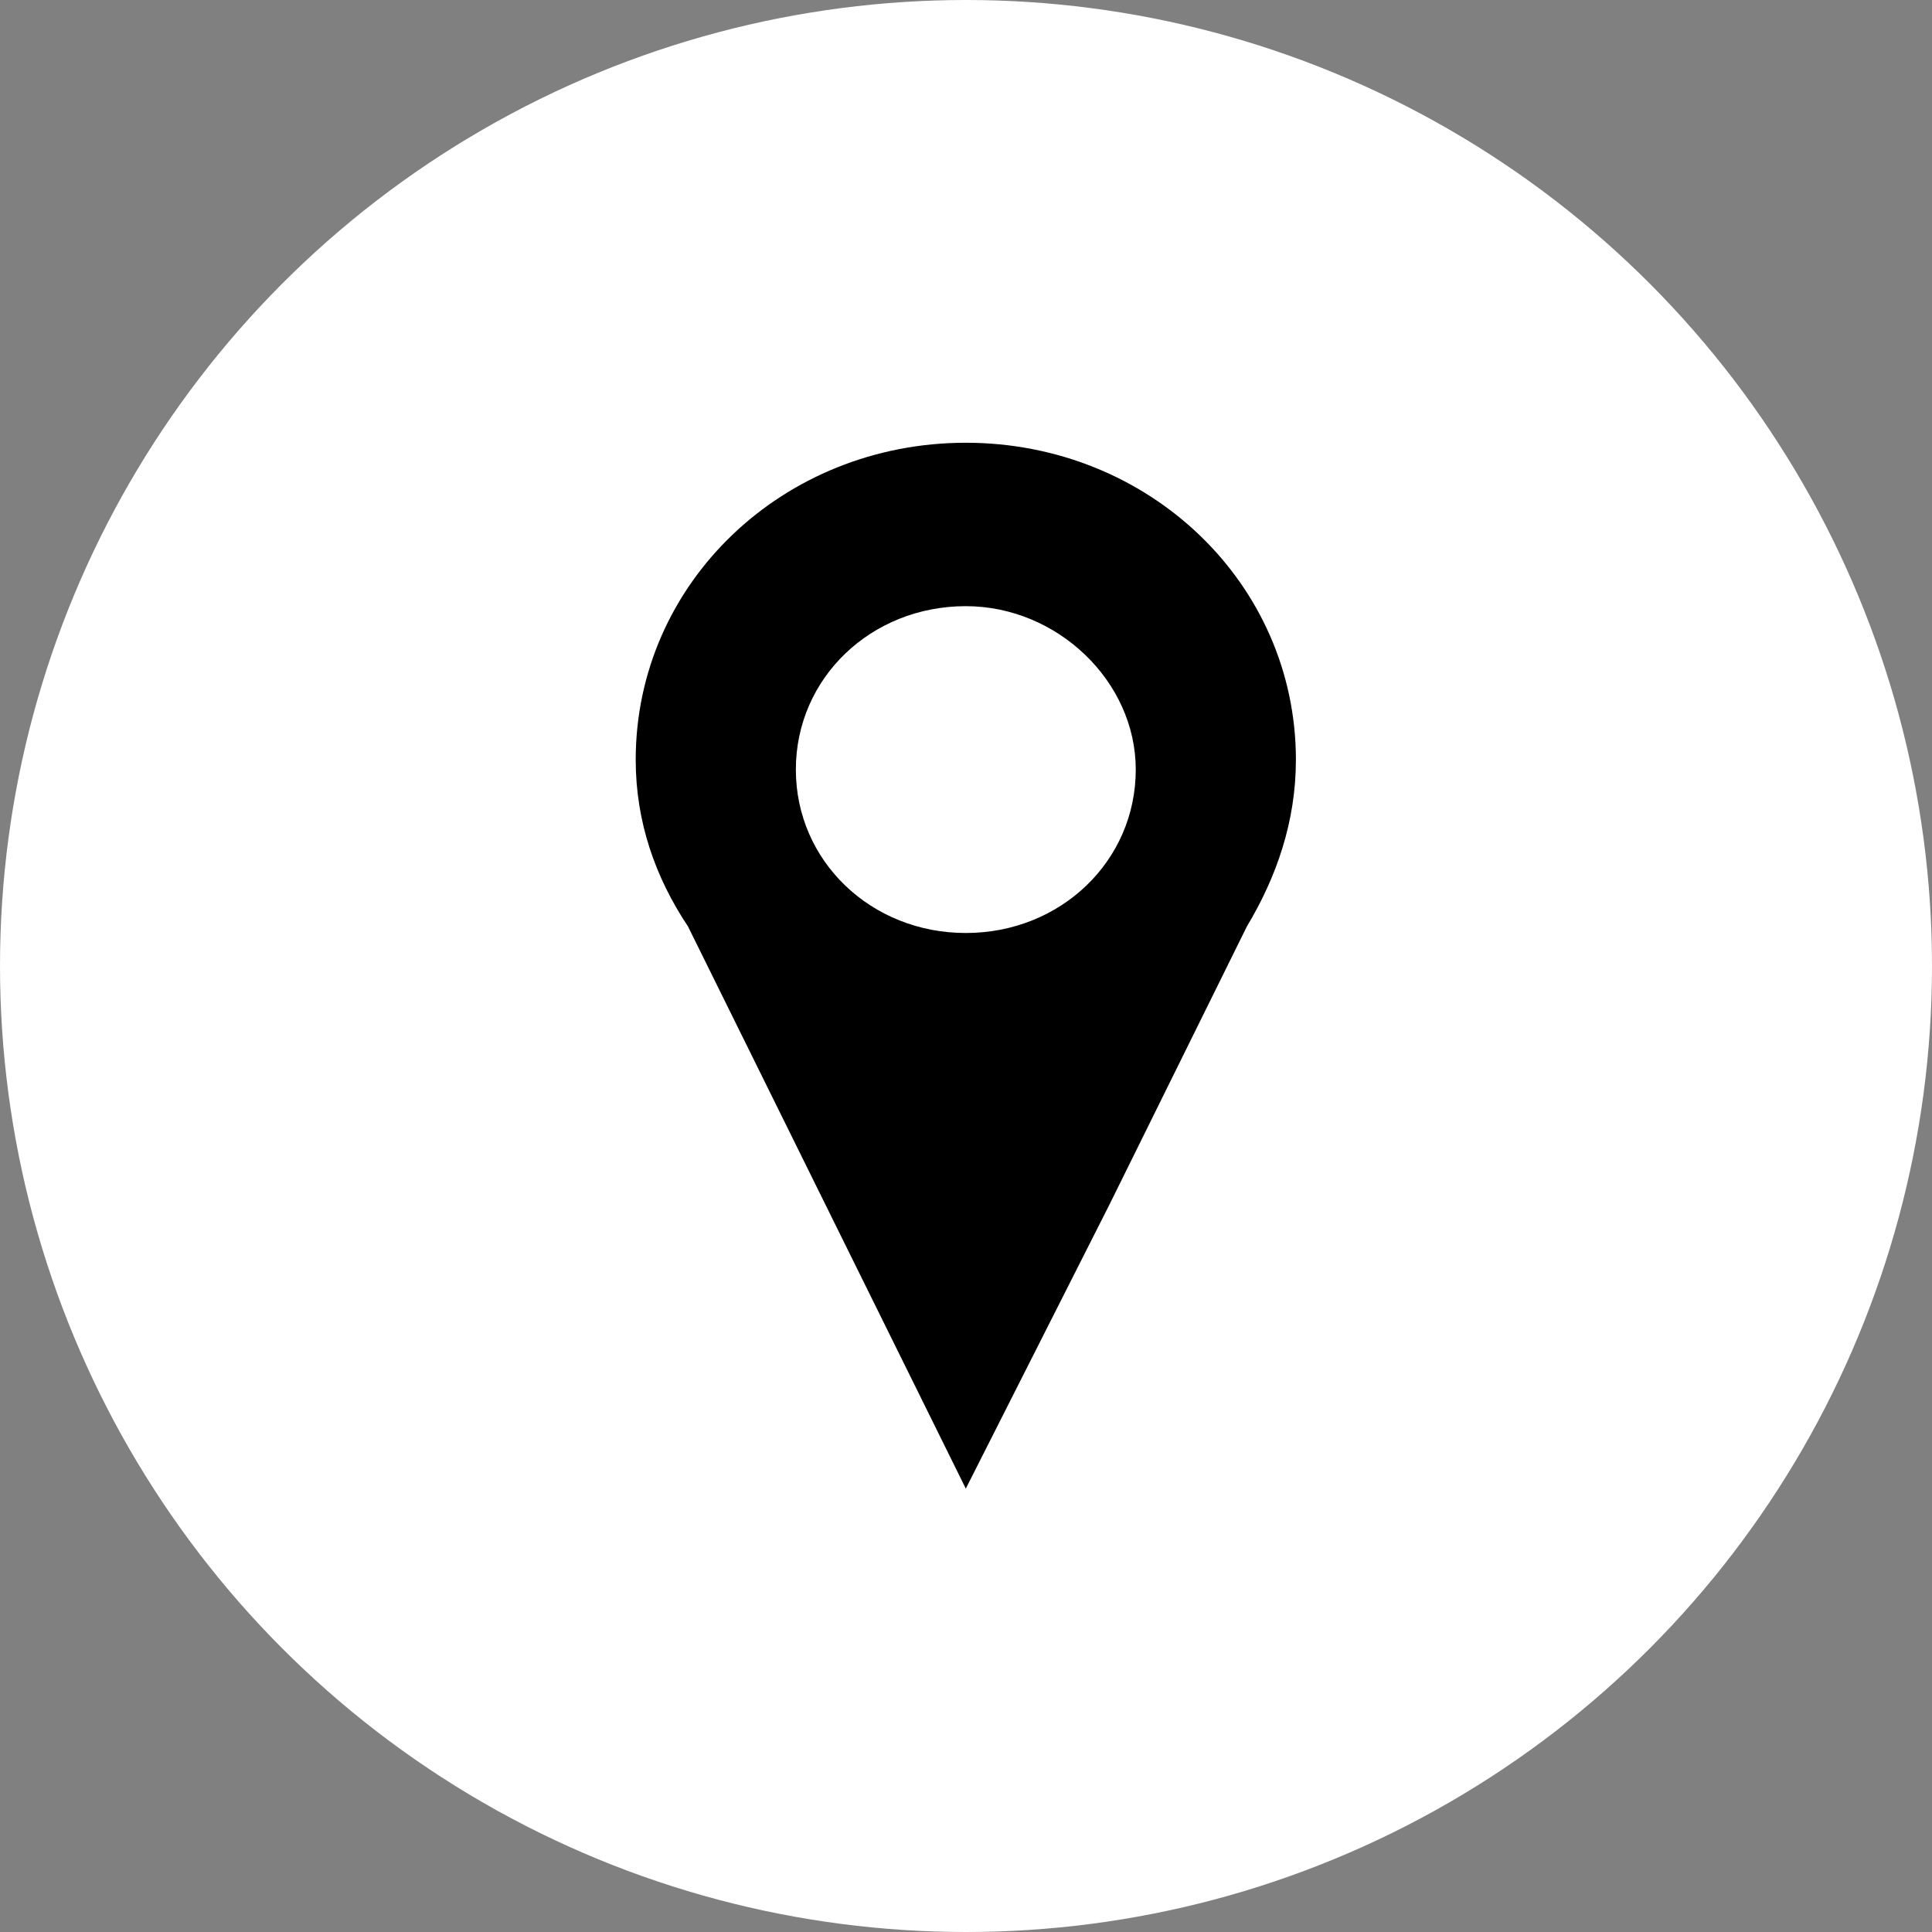
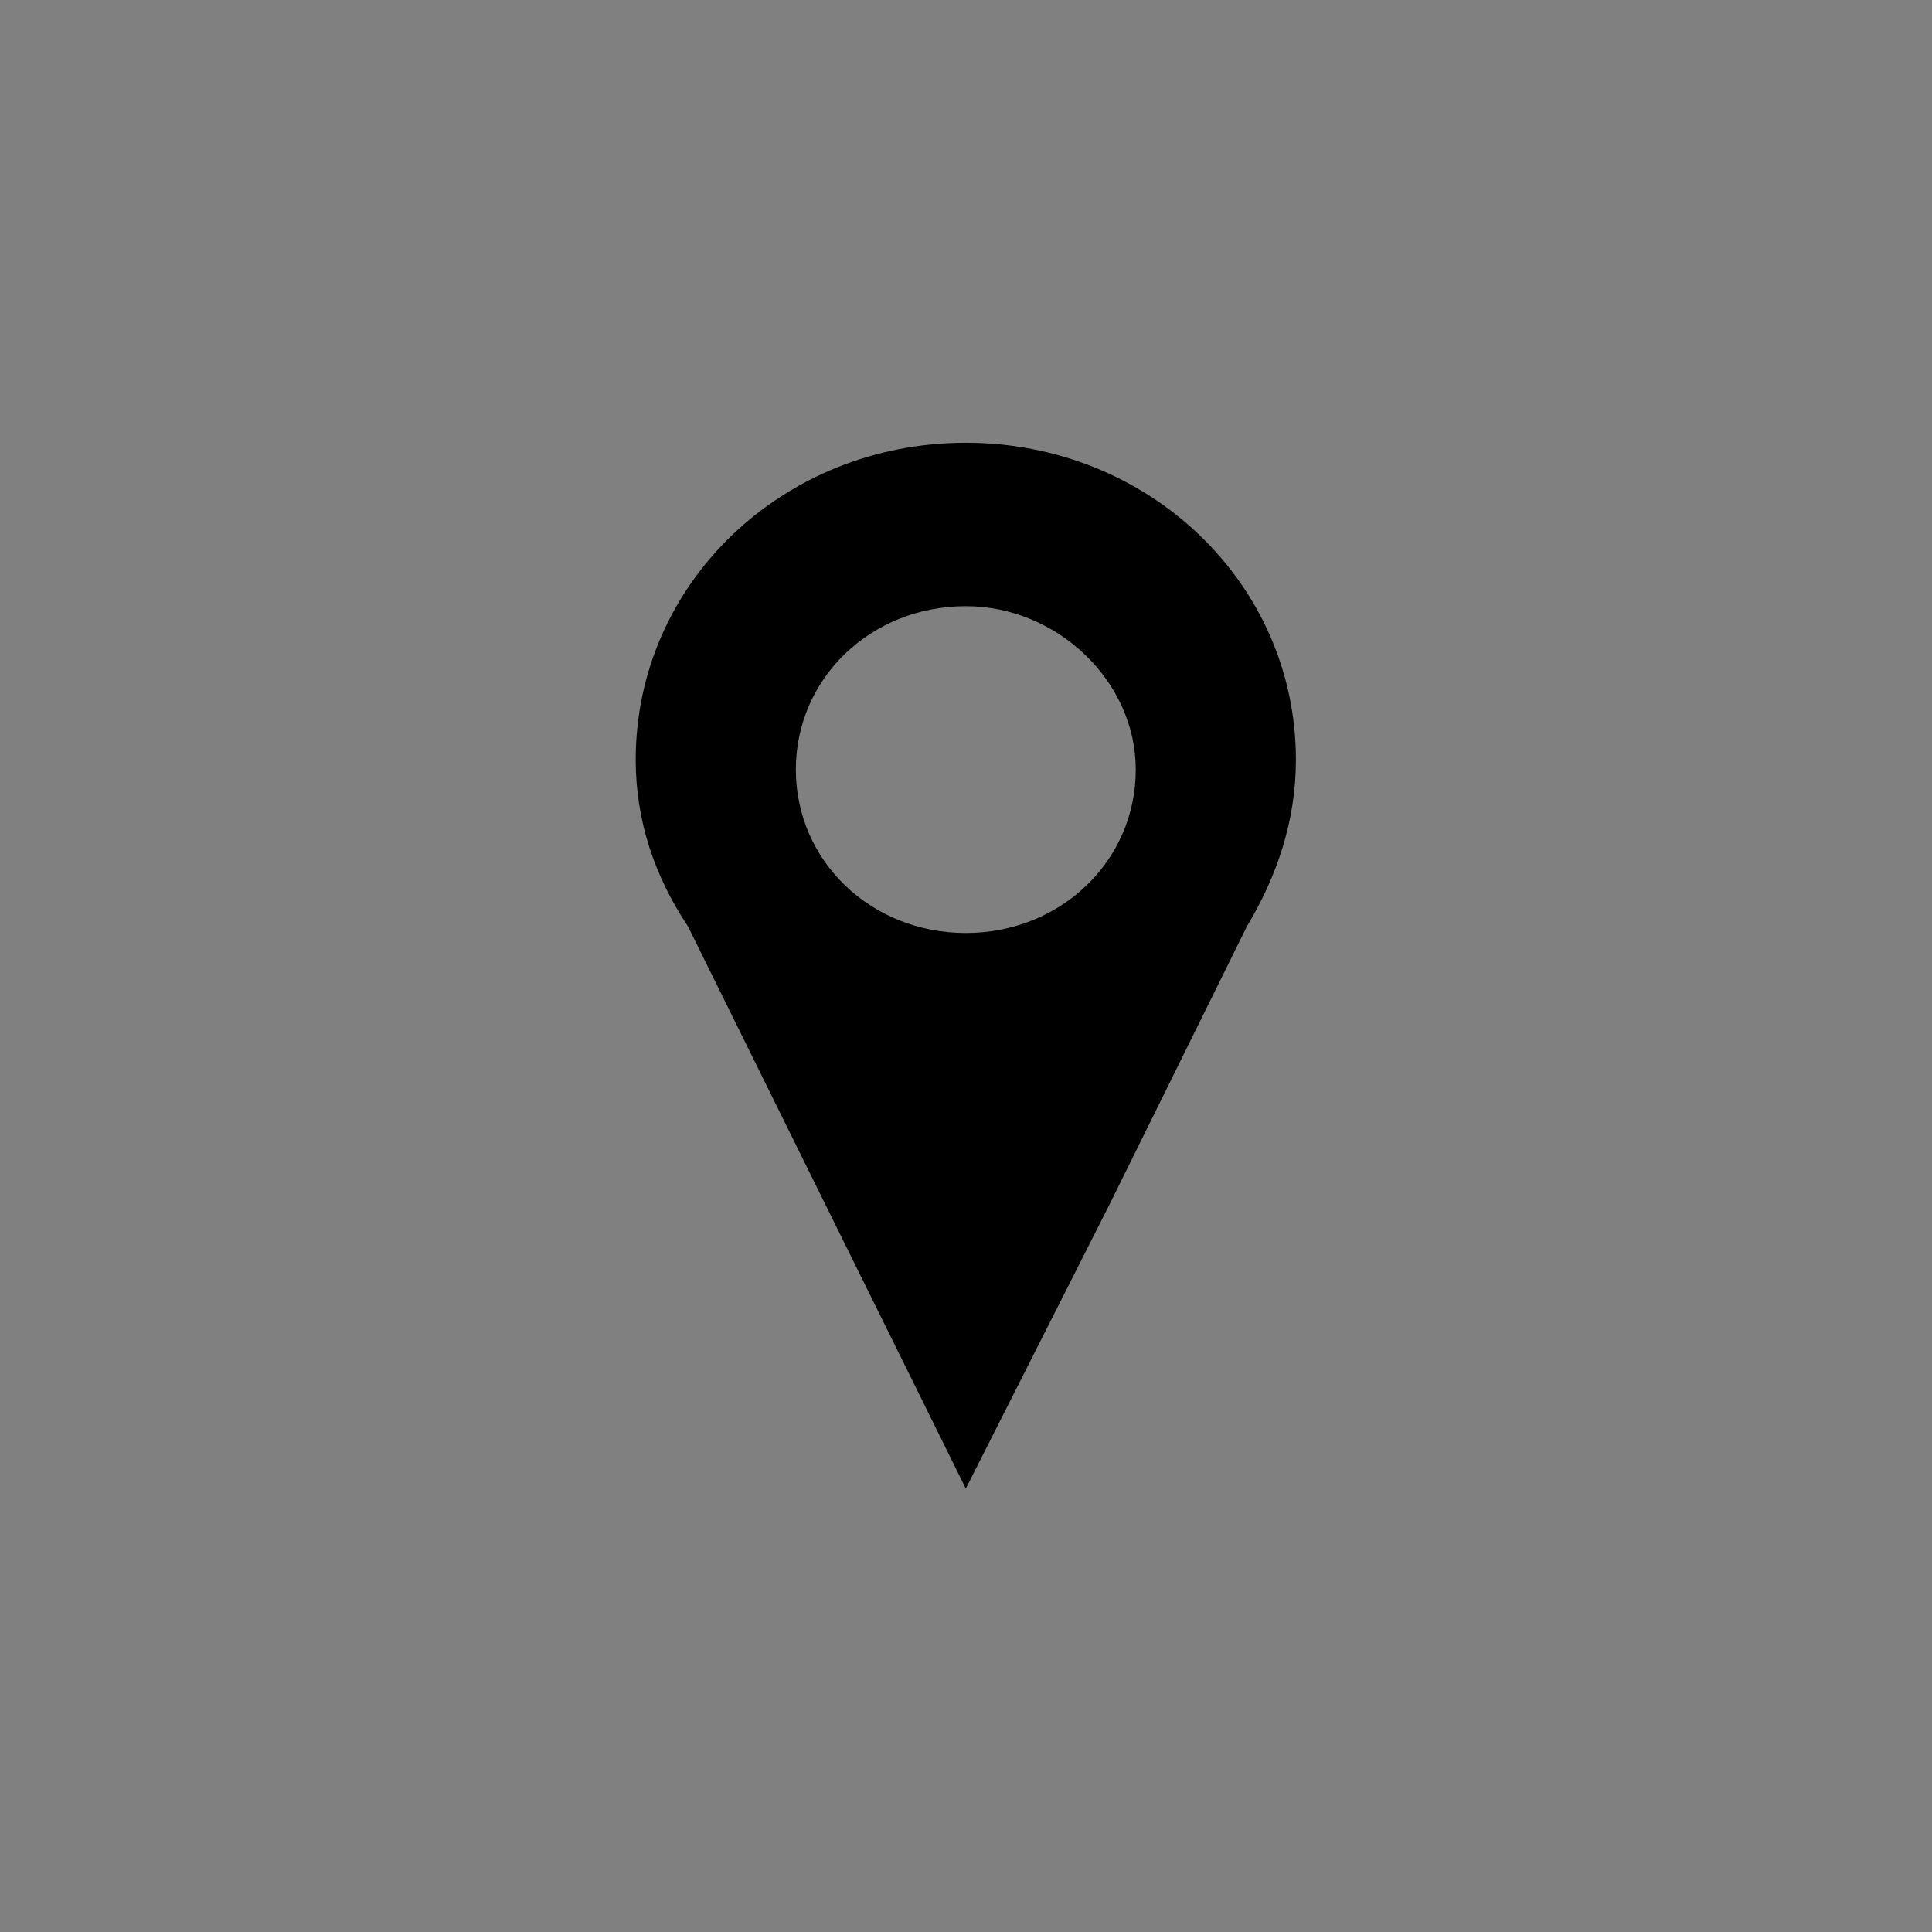
<svg xmlns="http://www.w3.org/2000/svg" height="48" width="48" viewBox="0 0 48 48">
  <rect x="0" y="0" width="48" height="48" fill="#808080" stroke="none" />
  <g>
-     <ellipse cy="24" cx="24" ry="24" rx="24" fill="#FFFFFF" />
    <path id="path1" transform="rotate(0,24,24) translate(15.794,11) scale(0.812,0.812)  " fill="#000000" d="M10.1,5C7.2,5 4.9,7.2 4.9,10 4.9,12.8 7.2,15 10.1,15 13,15 15.3,12.8 15.3,10 15.3,7.3 12.9,5 10.1,5z M10.1,0C15.7,0 20.2,4.3 20.2,9.7 20.2,11.6 19.6,13.3 18.7,14.8L14.5,23.3 10.1,32 5.8,23.3 1.6,14.8C0.6,13.3 -4.7890353E-08,11.6 0,9.7 -4.7890353E-08,4.3 4.5,0 10.1,0z" />
  </g>
</svg>